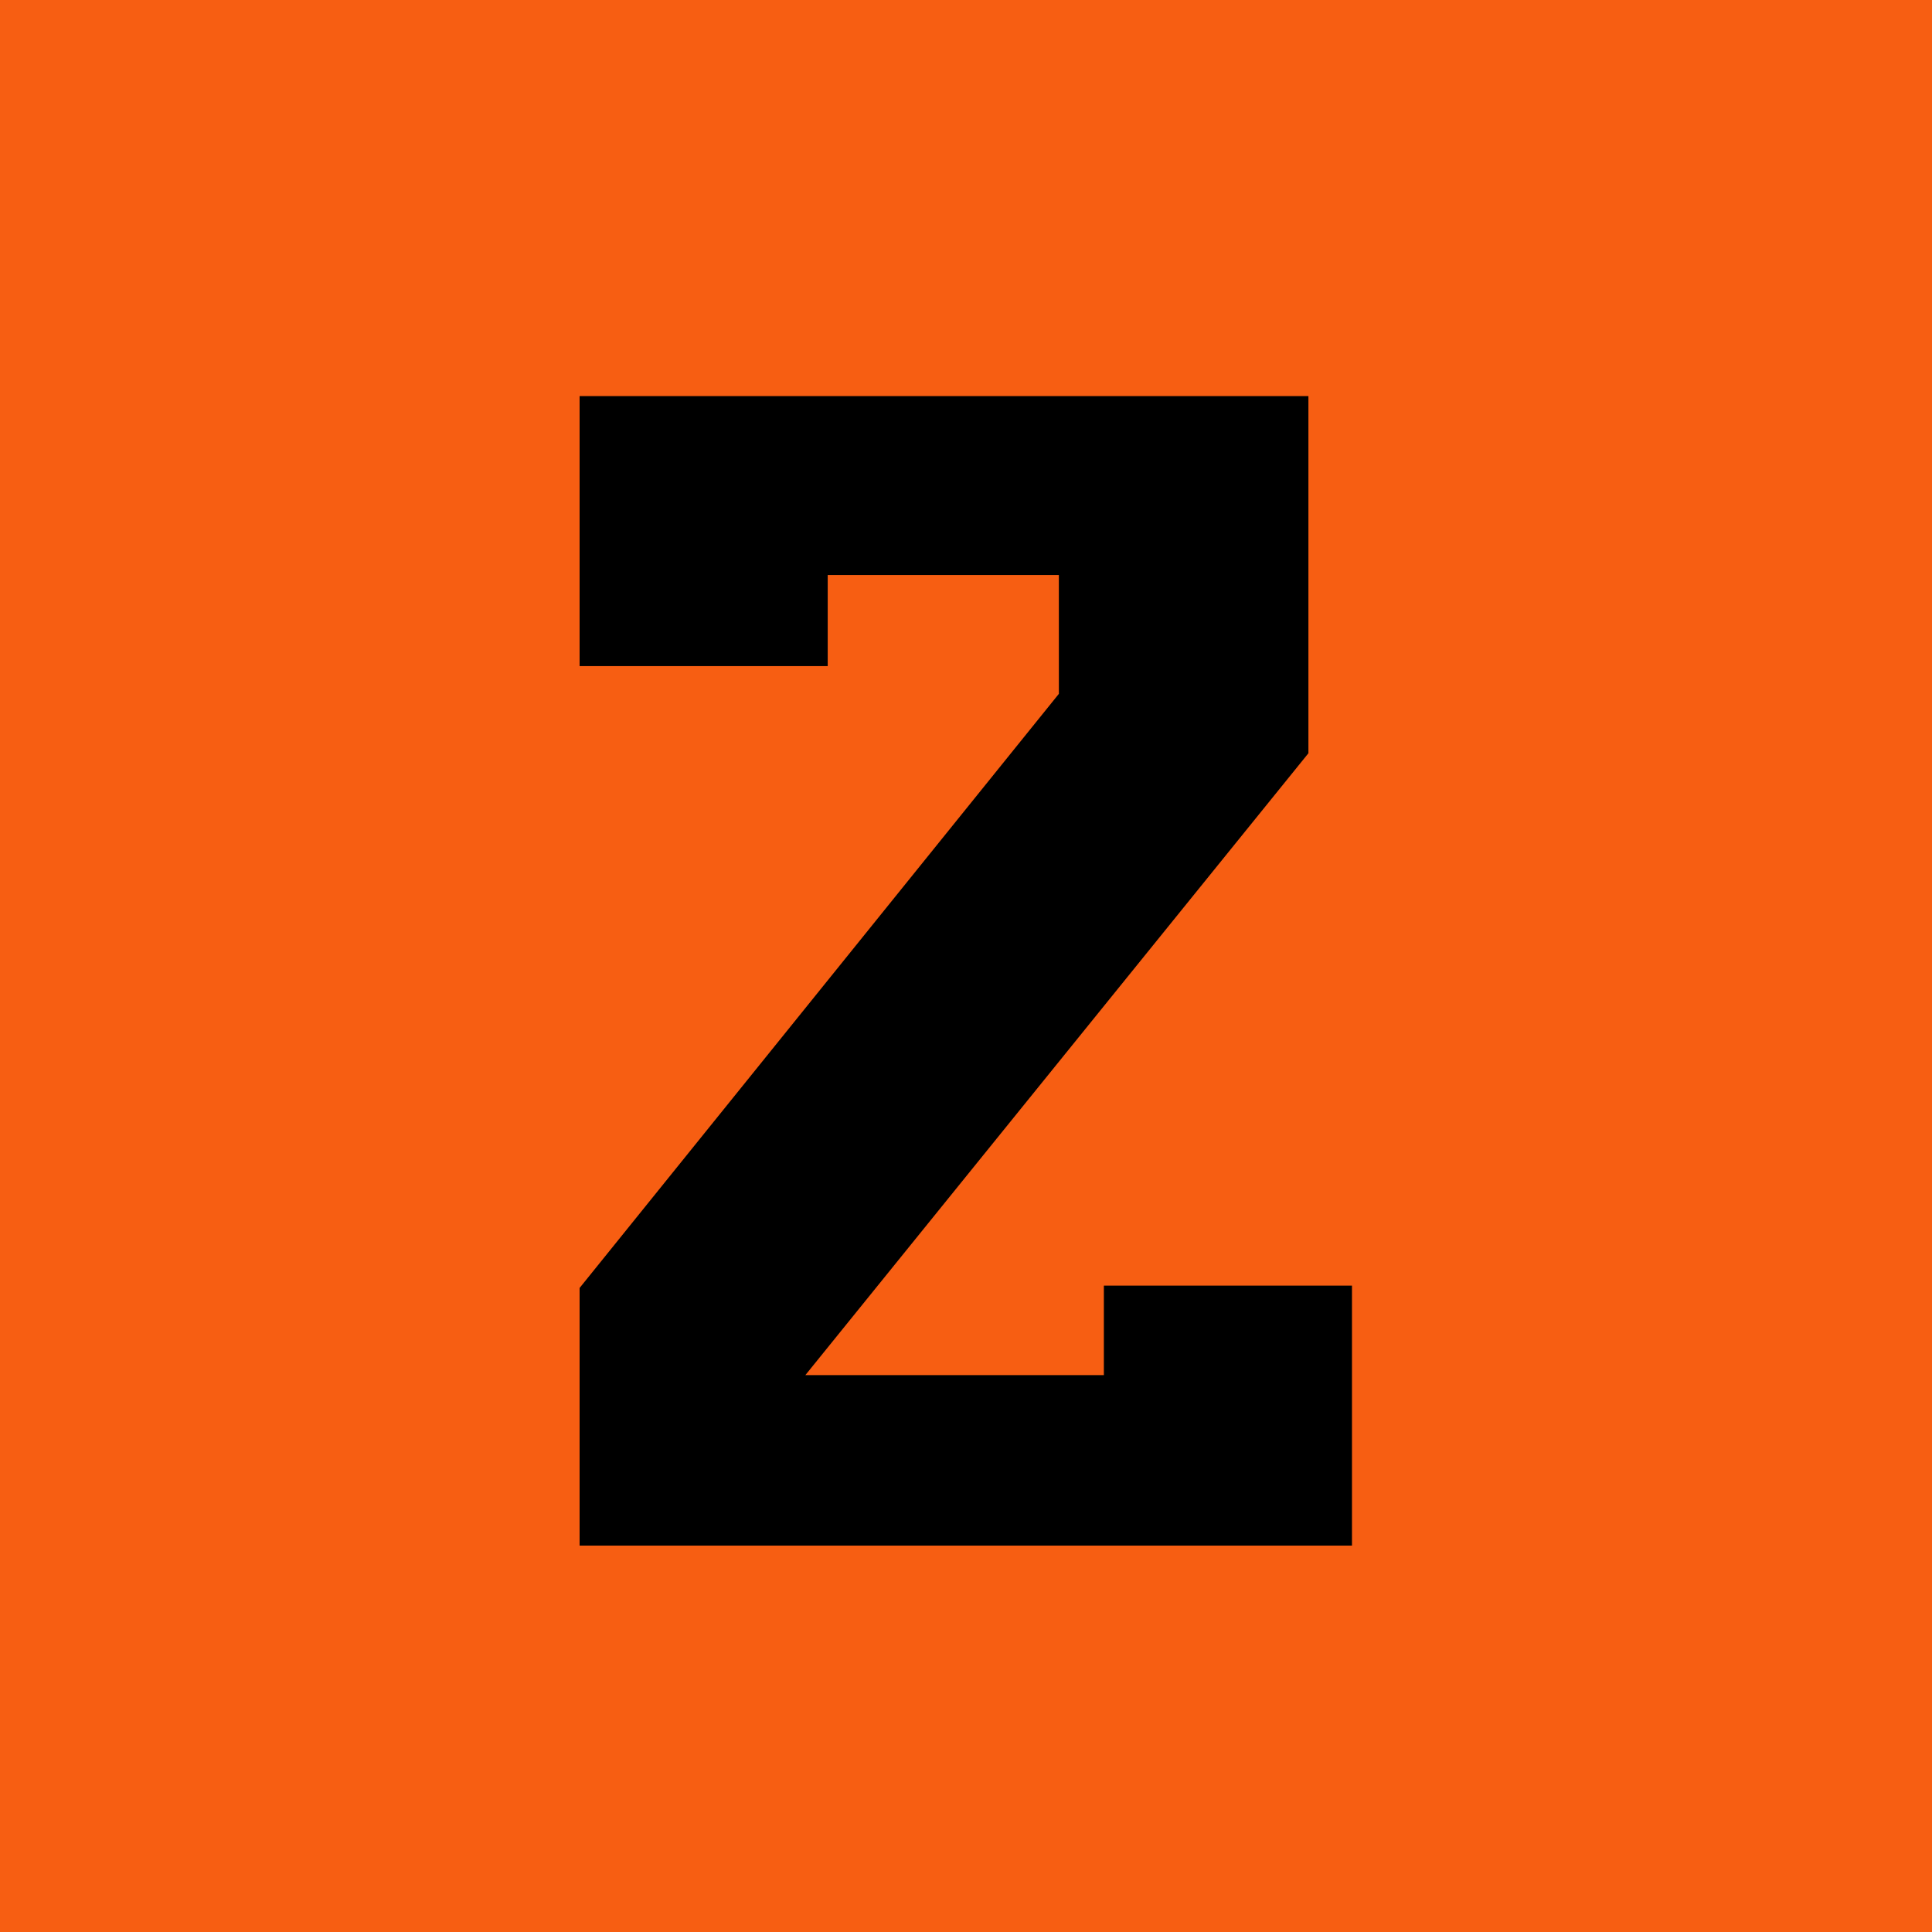
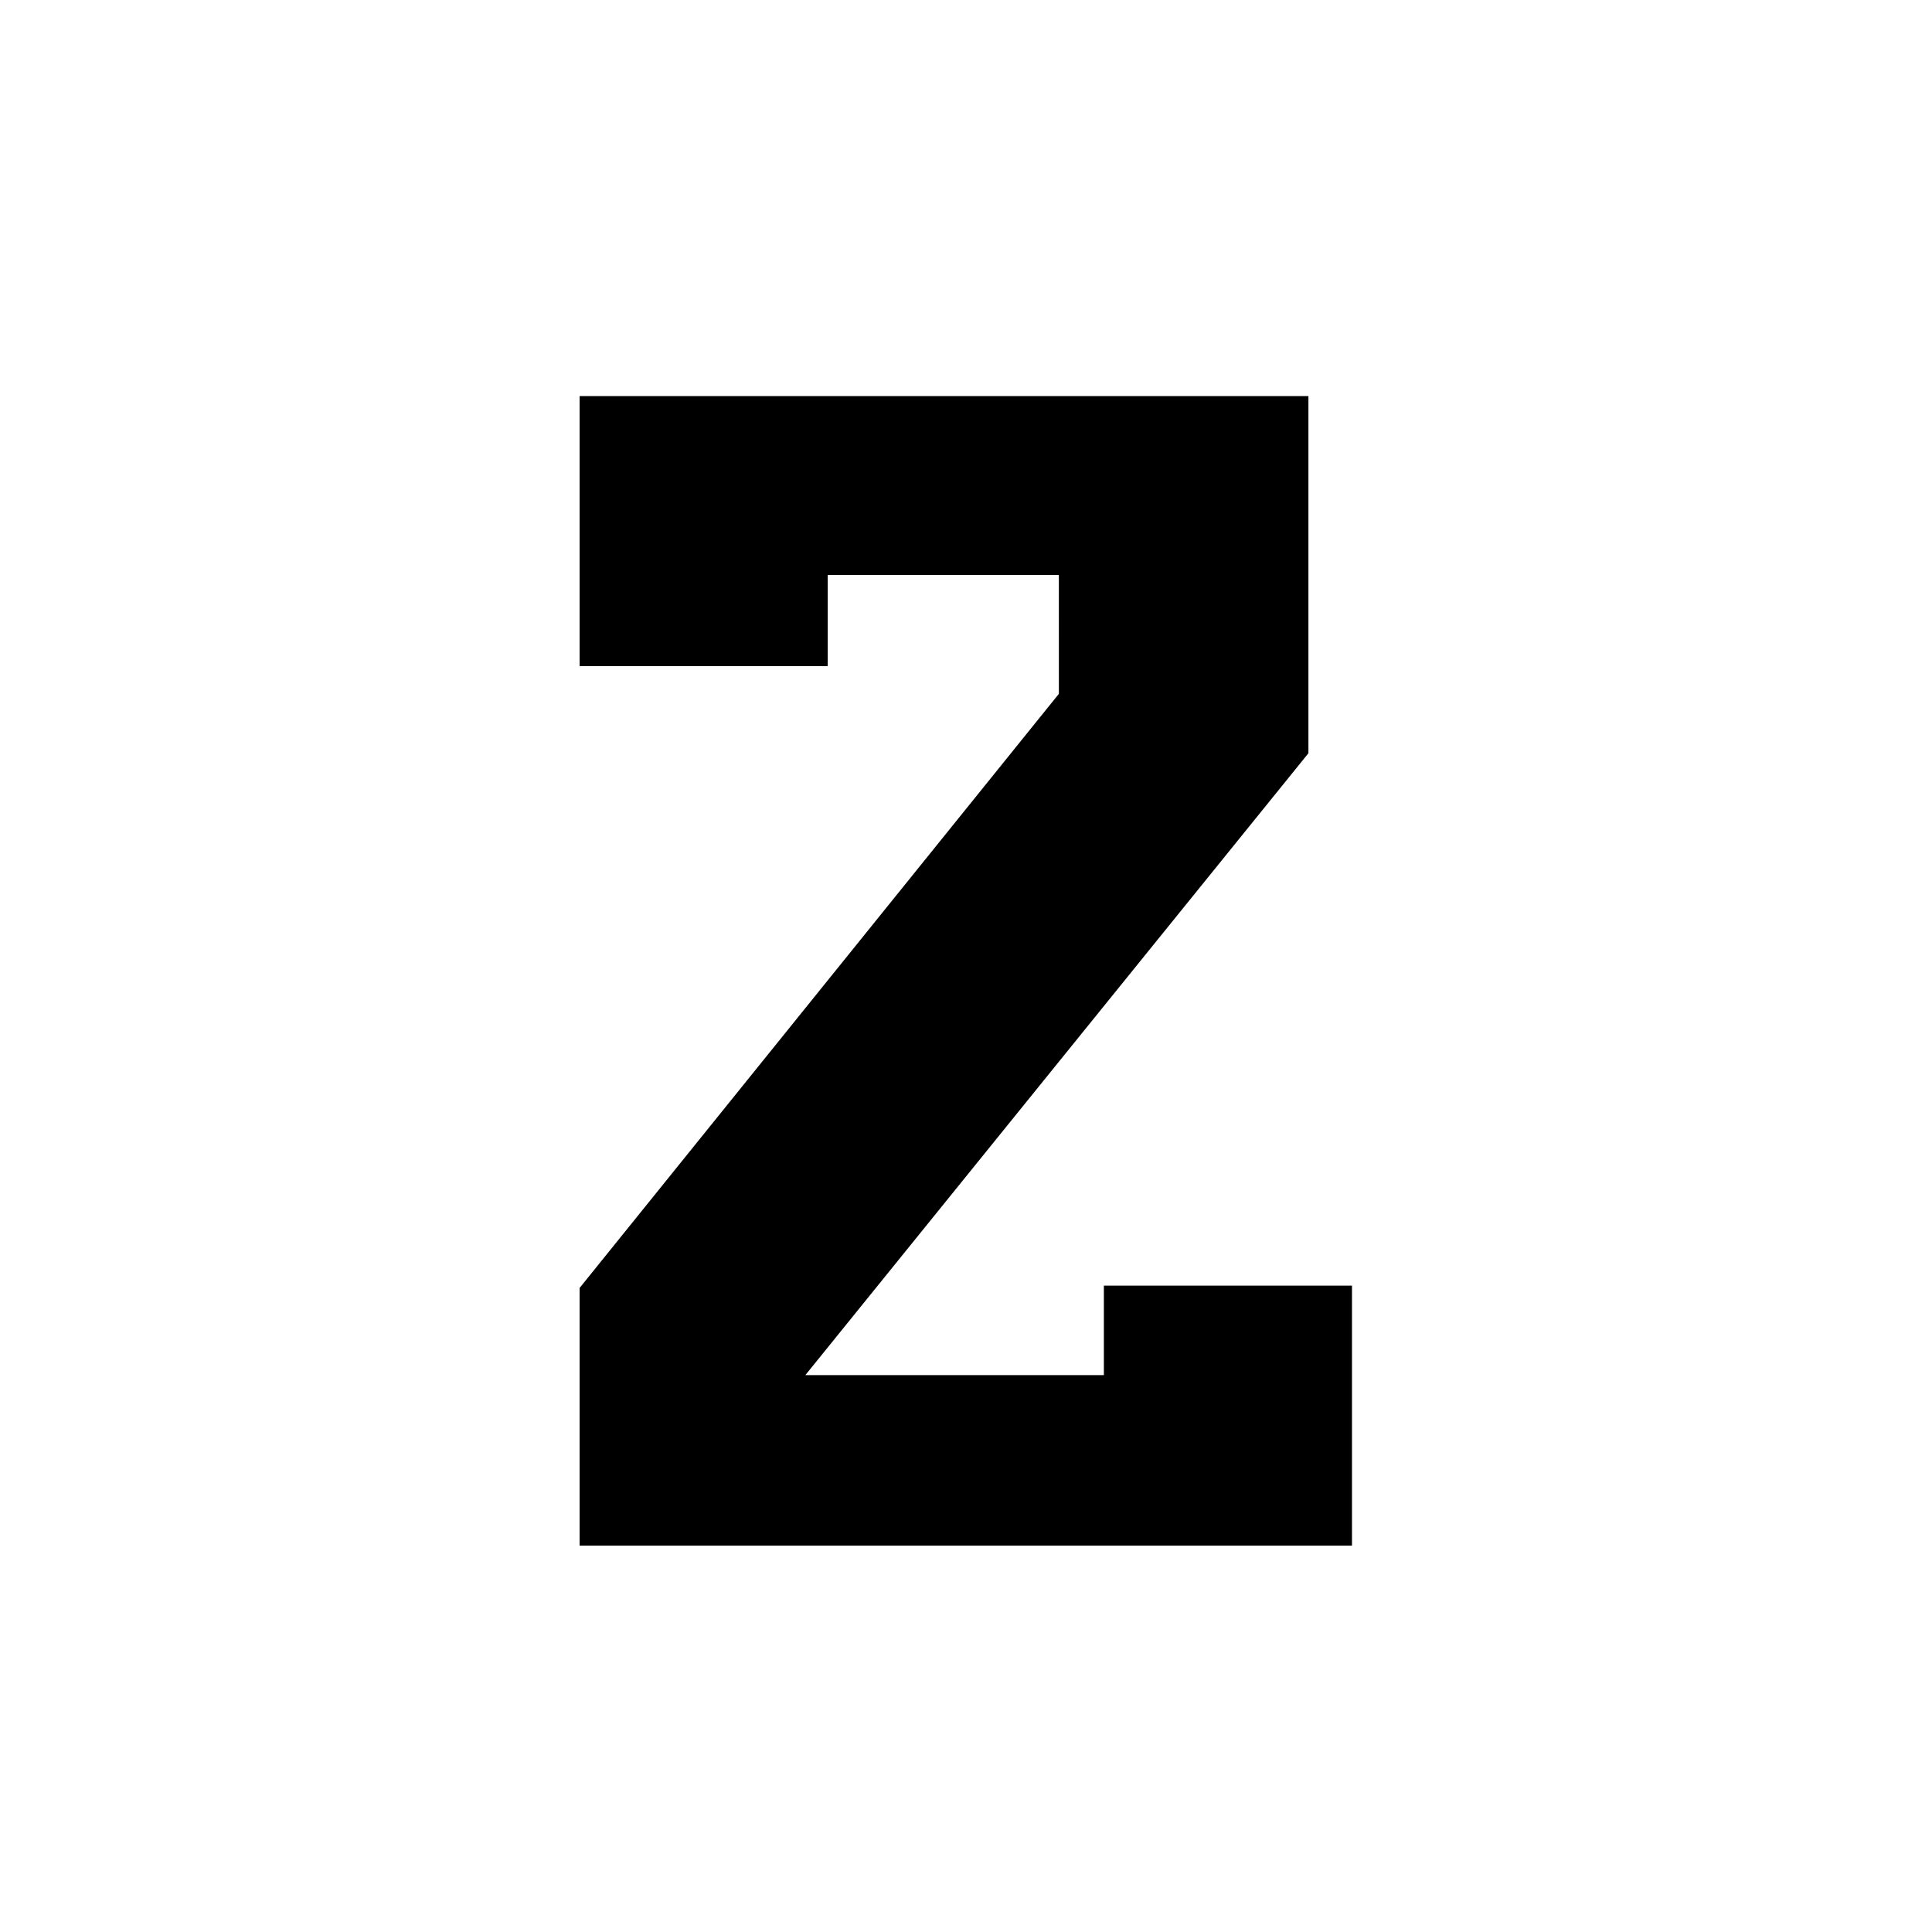
<svg xmlns="http://www.w3.org/2000/svg" width="200" height="200" viewBox="0 0 200 200" fill="none">
-   <rect width="200" height="200" fill="#F75E12" />
  <path d="M114.272 133.087V142.351H83.371L135.447 77.975V41H60V57.852V68.955H85.684V59.523H109.613L109.615 71.824L60 133.33V160H139.957V145.127V142.351V133.087H114.272Z" fill="black" />
</svg>